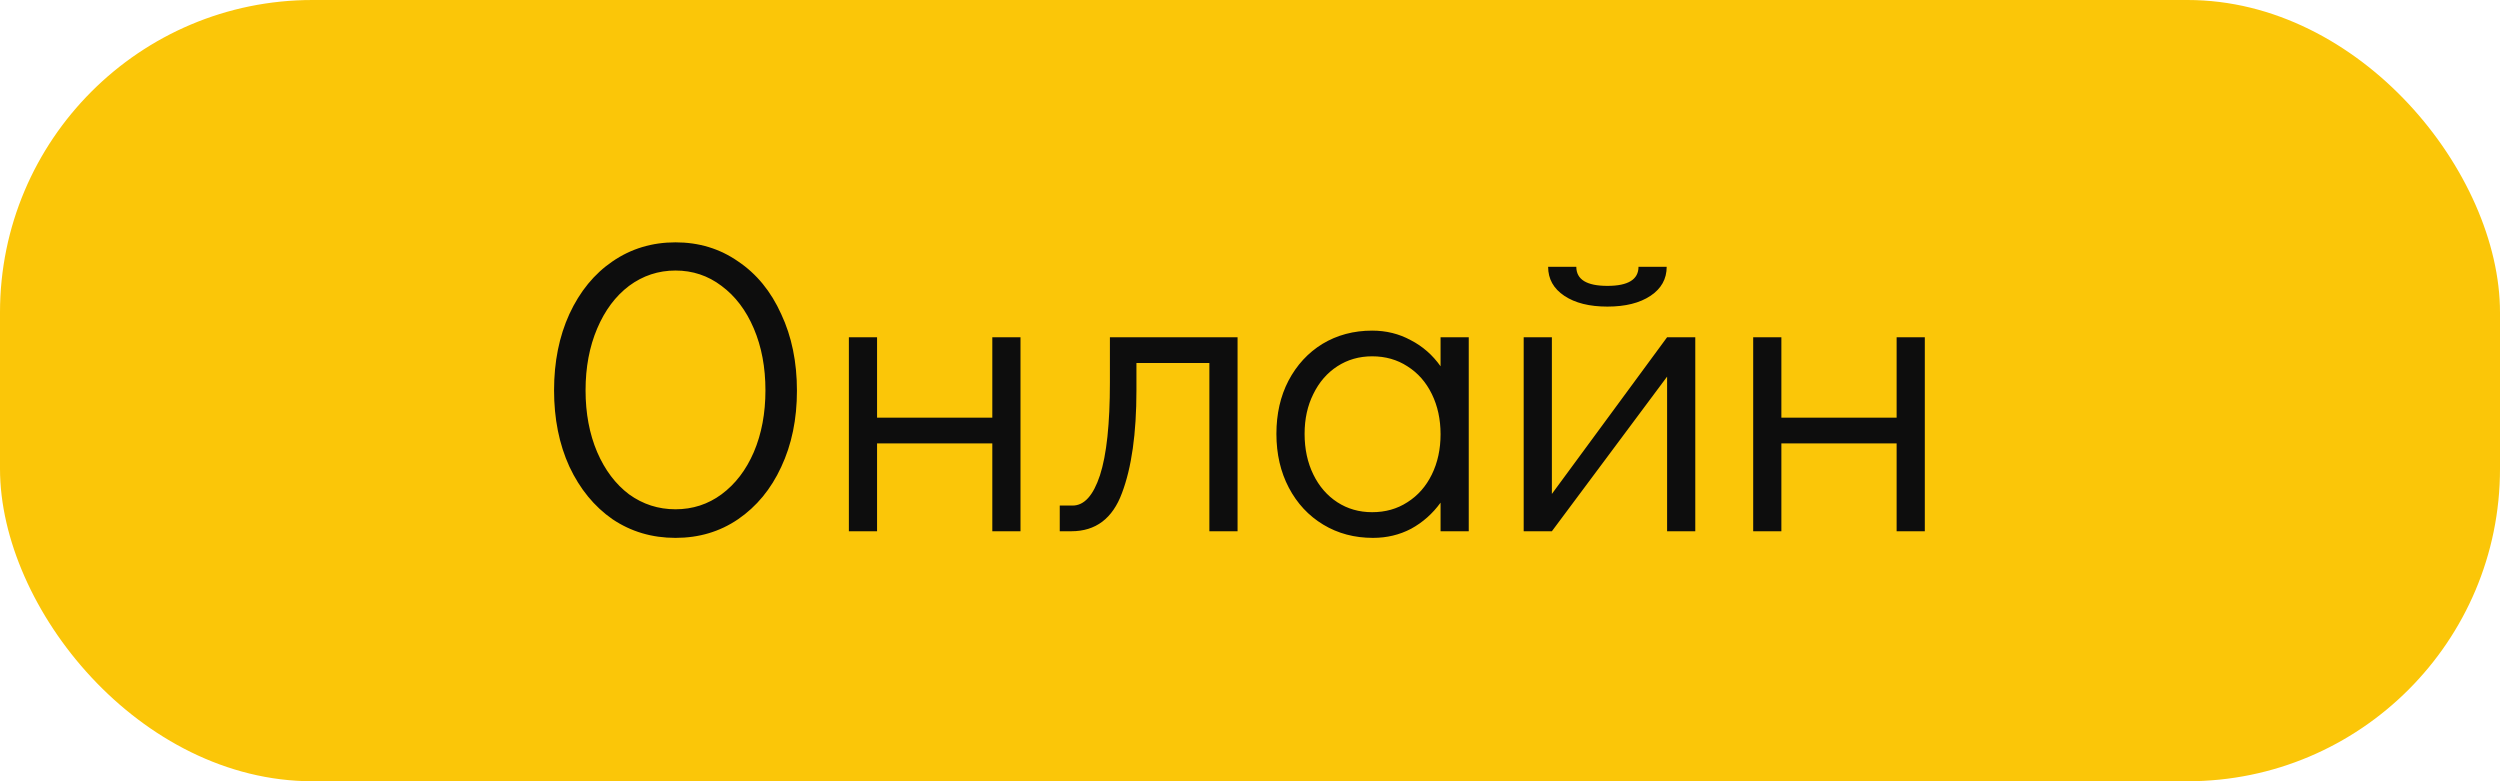
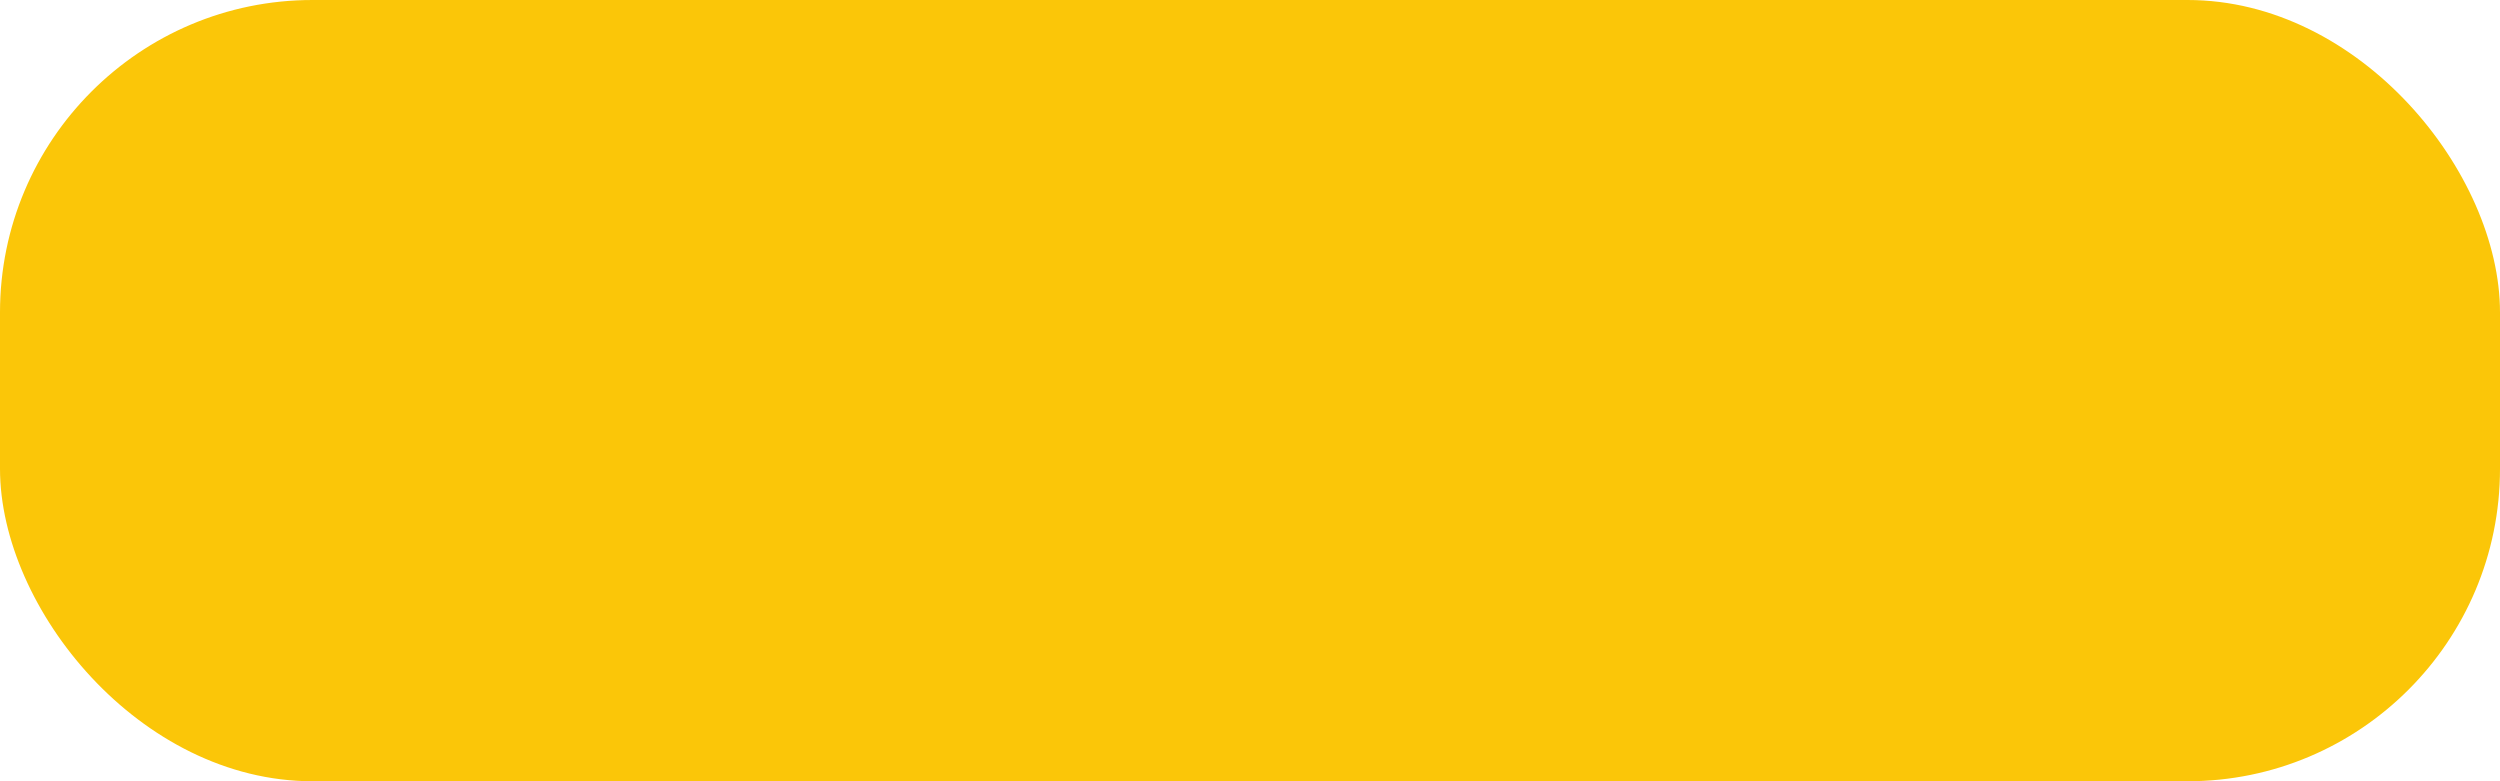
<svg xmlns="http://www.w3.org/2000/svg" width="80" height="25" viewBox="0 0 80 25" fill="none">
  <rect width="80" height="25" rx="10" fill="#FBC608" />
-   <path d="M21.616 17.212C20.864 17.212 20.192 17.013 19.6 16.615C19.016 16.209 18.556 15.647 18.22 14.931C17.893 14.214 17.73 13.401 17.73 12.49C17.73 11.579 17.893 10.766 18.22 10.05C18.556 9.324 19.016 8.763 19.6 8.365C20.192 7.958 20.864 7.755 21.616 7.755C22.368 7.755 23.035 7.958 23.619 8.365C24.211 8.763 24.671 9.324 24.998 10.05C25.334 10.766 25.502 11.584 25.502 12.503C25.502 13.414 25.334 14.228 24.998 14.944C24.671 15.652 24.211 16.209 23.619 16.615C23.035 17.013 22.368 17.212 21.616 17.212ZM21.616 16.297C22.164 16.297 22.655 16.138 23.088 15.819C23.53 15.492 23.875 15.041 24.123 14.466C24.371 13.883 24.494 13.224 24.494 12.49C24.494 11.756 24.371 11.097 24.123 10.514C23.875 9.93 23.53 9.475 23.088 9.148C22.655 8.82 22.164 8.657 21.616 8.657C21.068 8.657 20.573 8.82 20.13 9.148C19.697 9.475 19.357 9.93 19.109 10.514C18.861 11.097 18.738 11.756 18.738 12.49C18.738 13.224 18.861 13.883 19.109 14.466C19.357 15.041 19.697 15.492 20.13 15.819C20.573 16.138 21.068 16.297 21.616 16.297ZM27.164 17V10.792H28.066V13.366H31.754V10.792H32.656V17H31.754V14.188H28.066V17H27.164ZM33.912 16.178H34.323C34.695 16.178 34.986 15.855 35.199 15.209C35.411 14.555 35.517 13.565 35.517 12.238V10.792H39.602V17H38.7V11.615H36.366V12.49C36.366 13.87 36.211 14.966 35.902 15.78C35.601 16.593 35.062 17 34.283 17H33.912V16.178ZM47 10.792V17H46.098V16.085C45.841 16.439 45.527 16.717 45.156 16.92C44.785 17.115 44.378 17.212 43.935 17.212C43.343 17.212 42.812 17.071 42.344 16.788C41.875 16.505 41.508 16.111 41.243 15.607C40.978 15.103 40.845 14.528 40.845 13.883C40.845 13.246 40.973 12.68 41.23 12.185C41.495 11.681 41.858 11.287 42.317 11.005C42.786 10.722 43.316 10.58 43.909 10.58C44.36 10.58 44.771 10.682 45.143 10.885C45.523 11.08 45.841 11.358 46.098 11.721V10.792H47ZM43.909 16.39C44.334 16.39 44.709 16.284 45.036 16.072C45.373 15.859 45.633 15.563 45.819 15.183C46.005 14.803 46.098 14.374 46.098 13.896C46.098 13.419 46.005 12.99 45.819 12.61C45.633 12.229 45.373 11.933 45.036 11.721C44.709 11.509 44.334 11.402 43.909 11.402C43.493 11.402 43.122 11.509 42.795 11.721C42.468 11.933 42.211 12.229 42.026 12.61C41.84 12.981 41.747 13.405 41.747 13.883C41.747 14.369 41.84 14.803 42.026 15.183C42.211 15.563 42.468 15.859 42.795 16.072C43.122 16.284 43.493 16.39 43.909 16.39ZM53.347 10.792H54.249V17H53.347V12.052L49.66 17H48.758V10.792H49.66V15.806L53.347 10.792ZM51.437 9.811C50.862 9.811 50.403 9.696 50.058 9.466C49.713 9.236 49.54 8.926 49.54 8.537H50.442C50.442 8.944 50.774 9.148 51.437 9.148C52.1 9.148 52.432 8.944 52.432 8.537H53.334C53.334 8.926 53.161 9.236 52.817 9.466C52.472 9.696 52.012 9.811 51.437 9.811ZM56.102 17V10.792H57.004V13.366H60.692V10.792H61.594V17H60.692V14.188H57.004V17H56.102Z" fill="#0D0D0D" />
</svg>